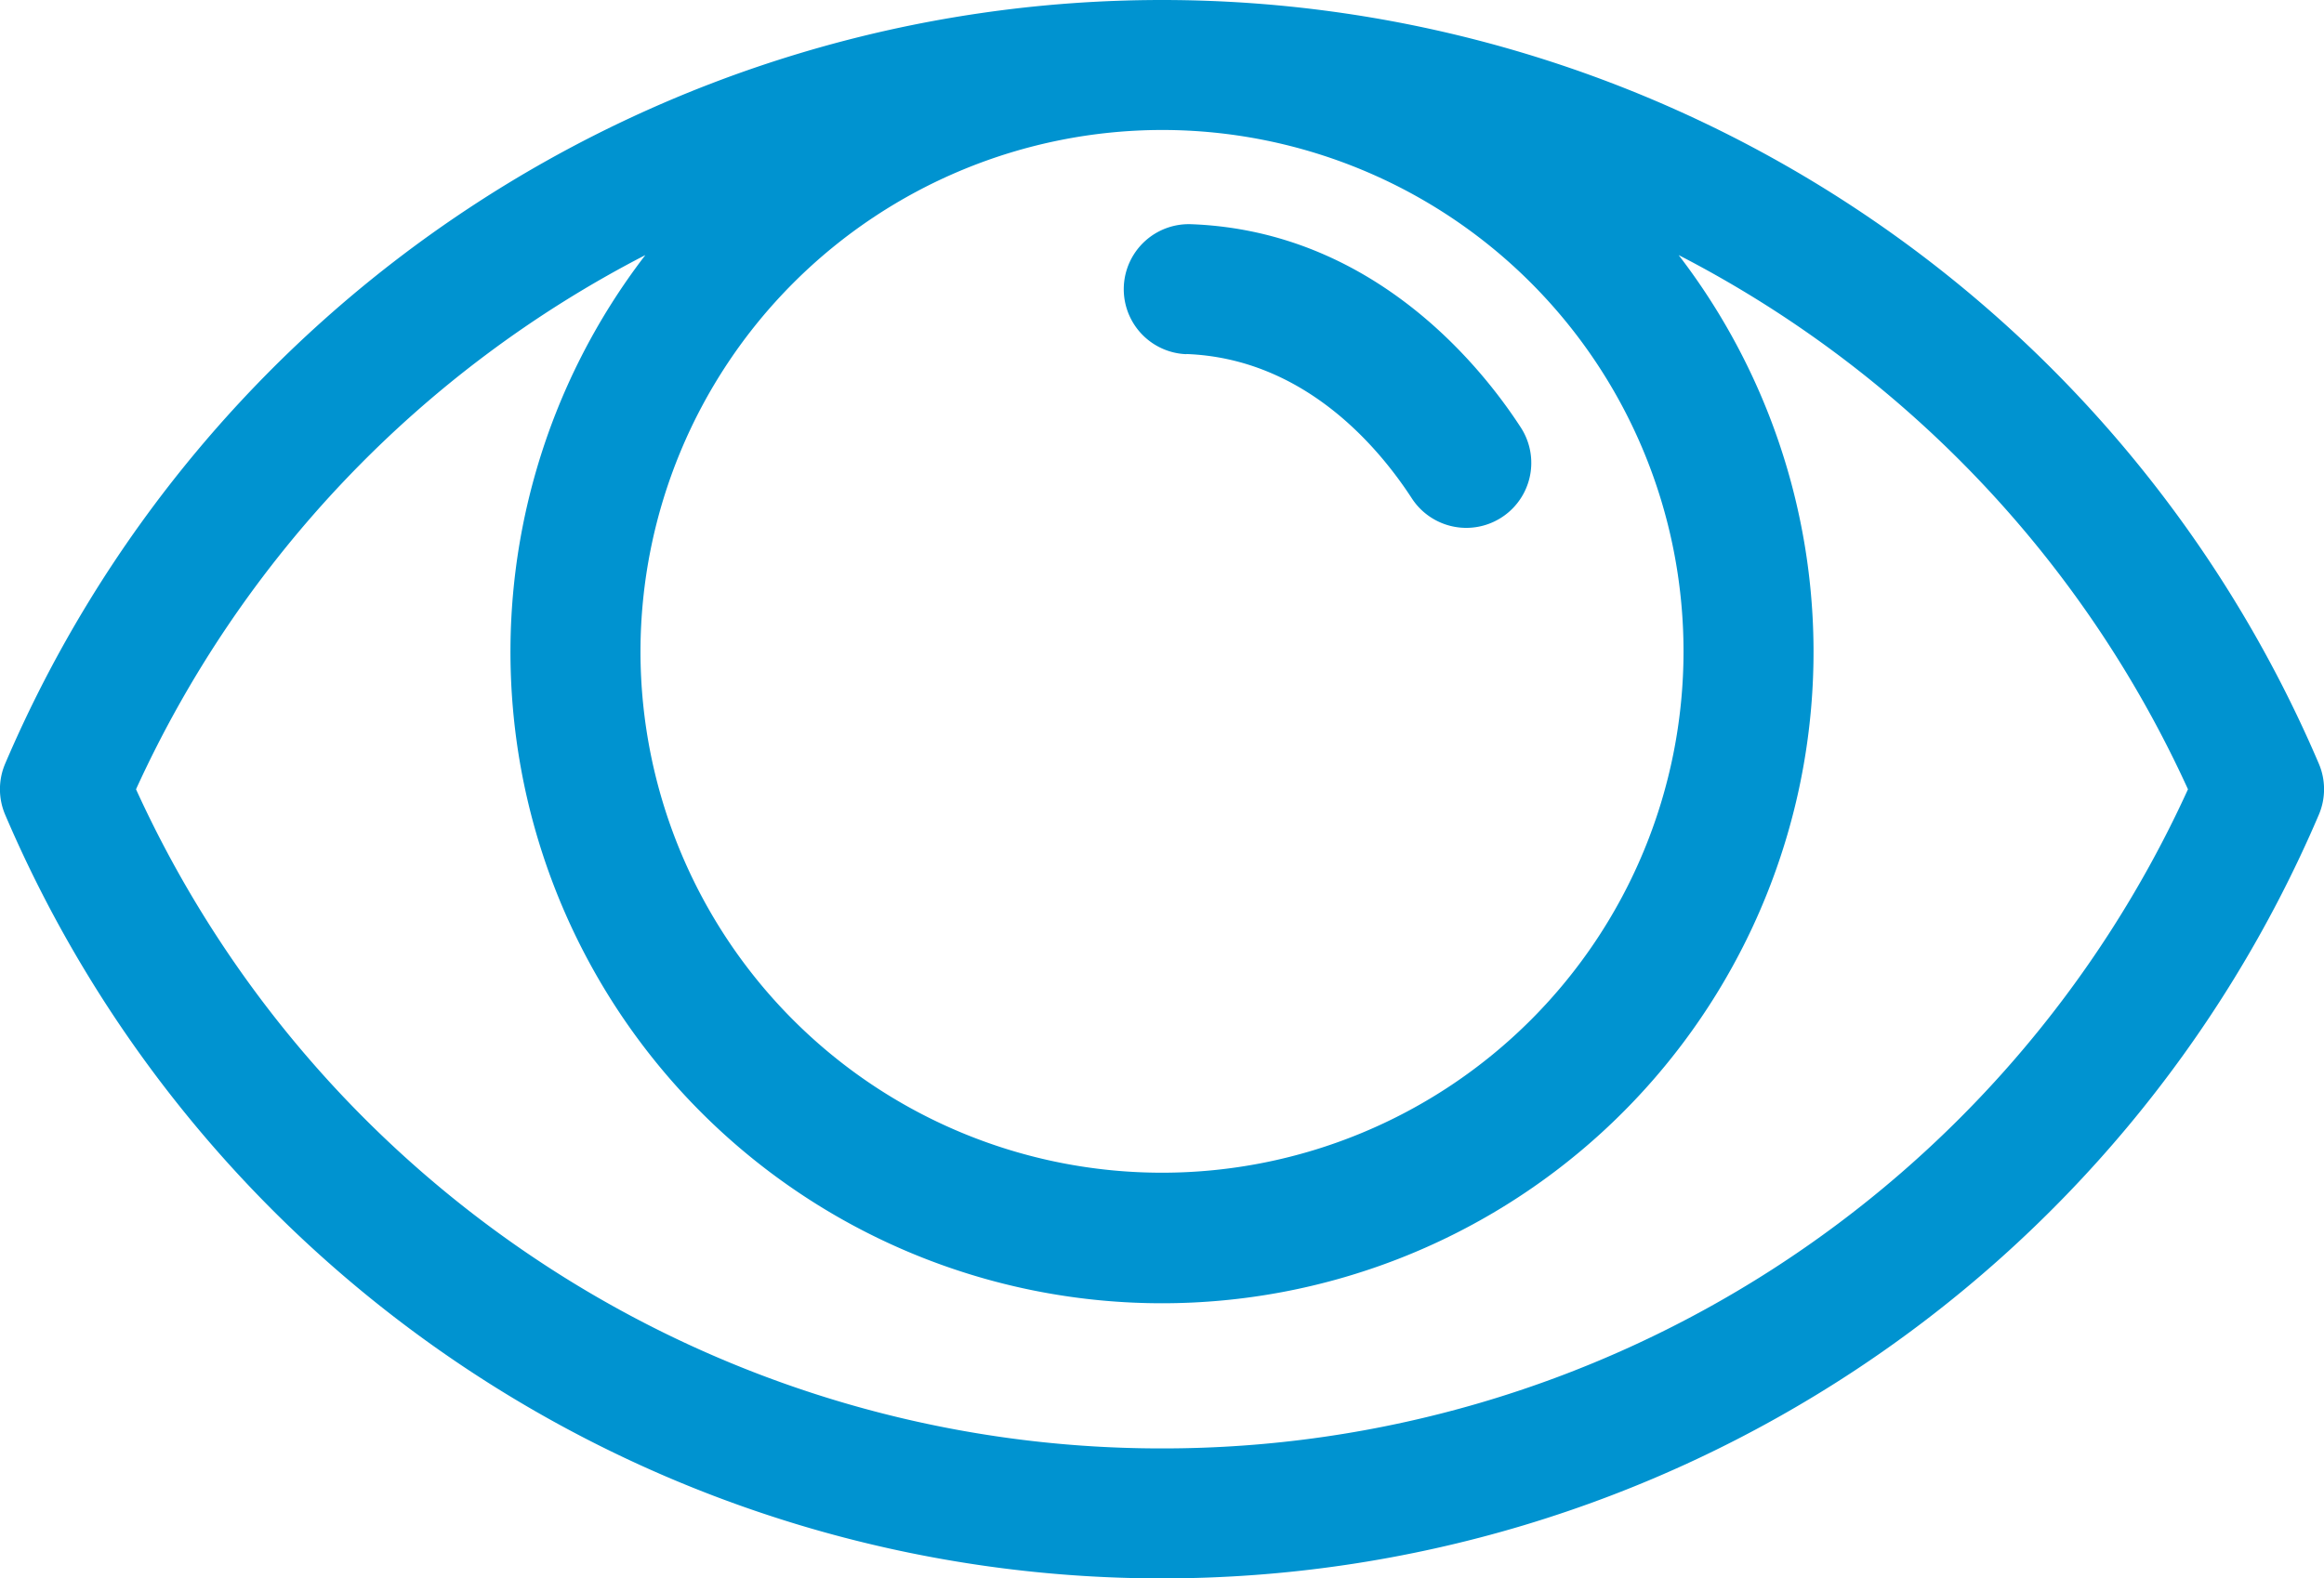
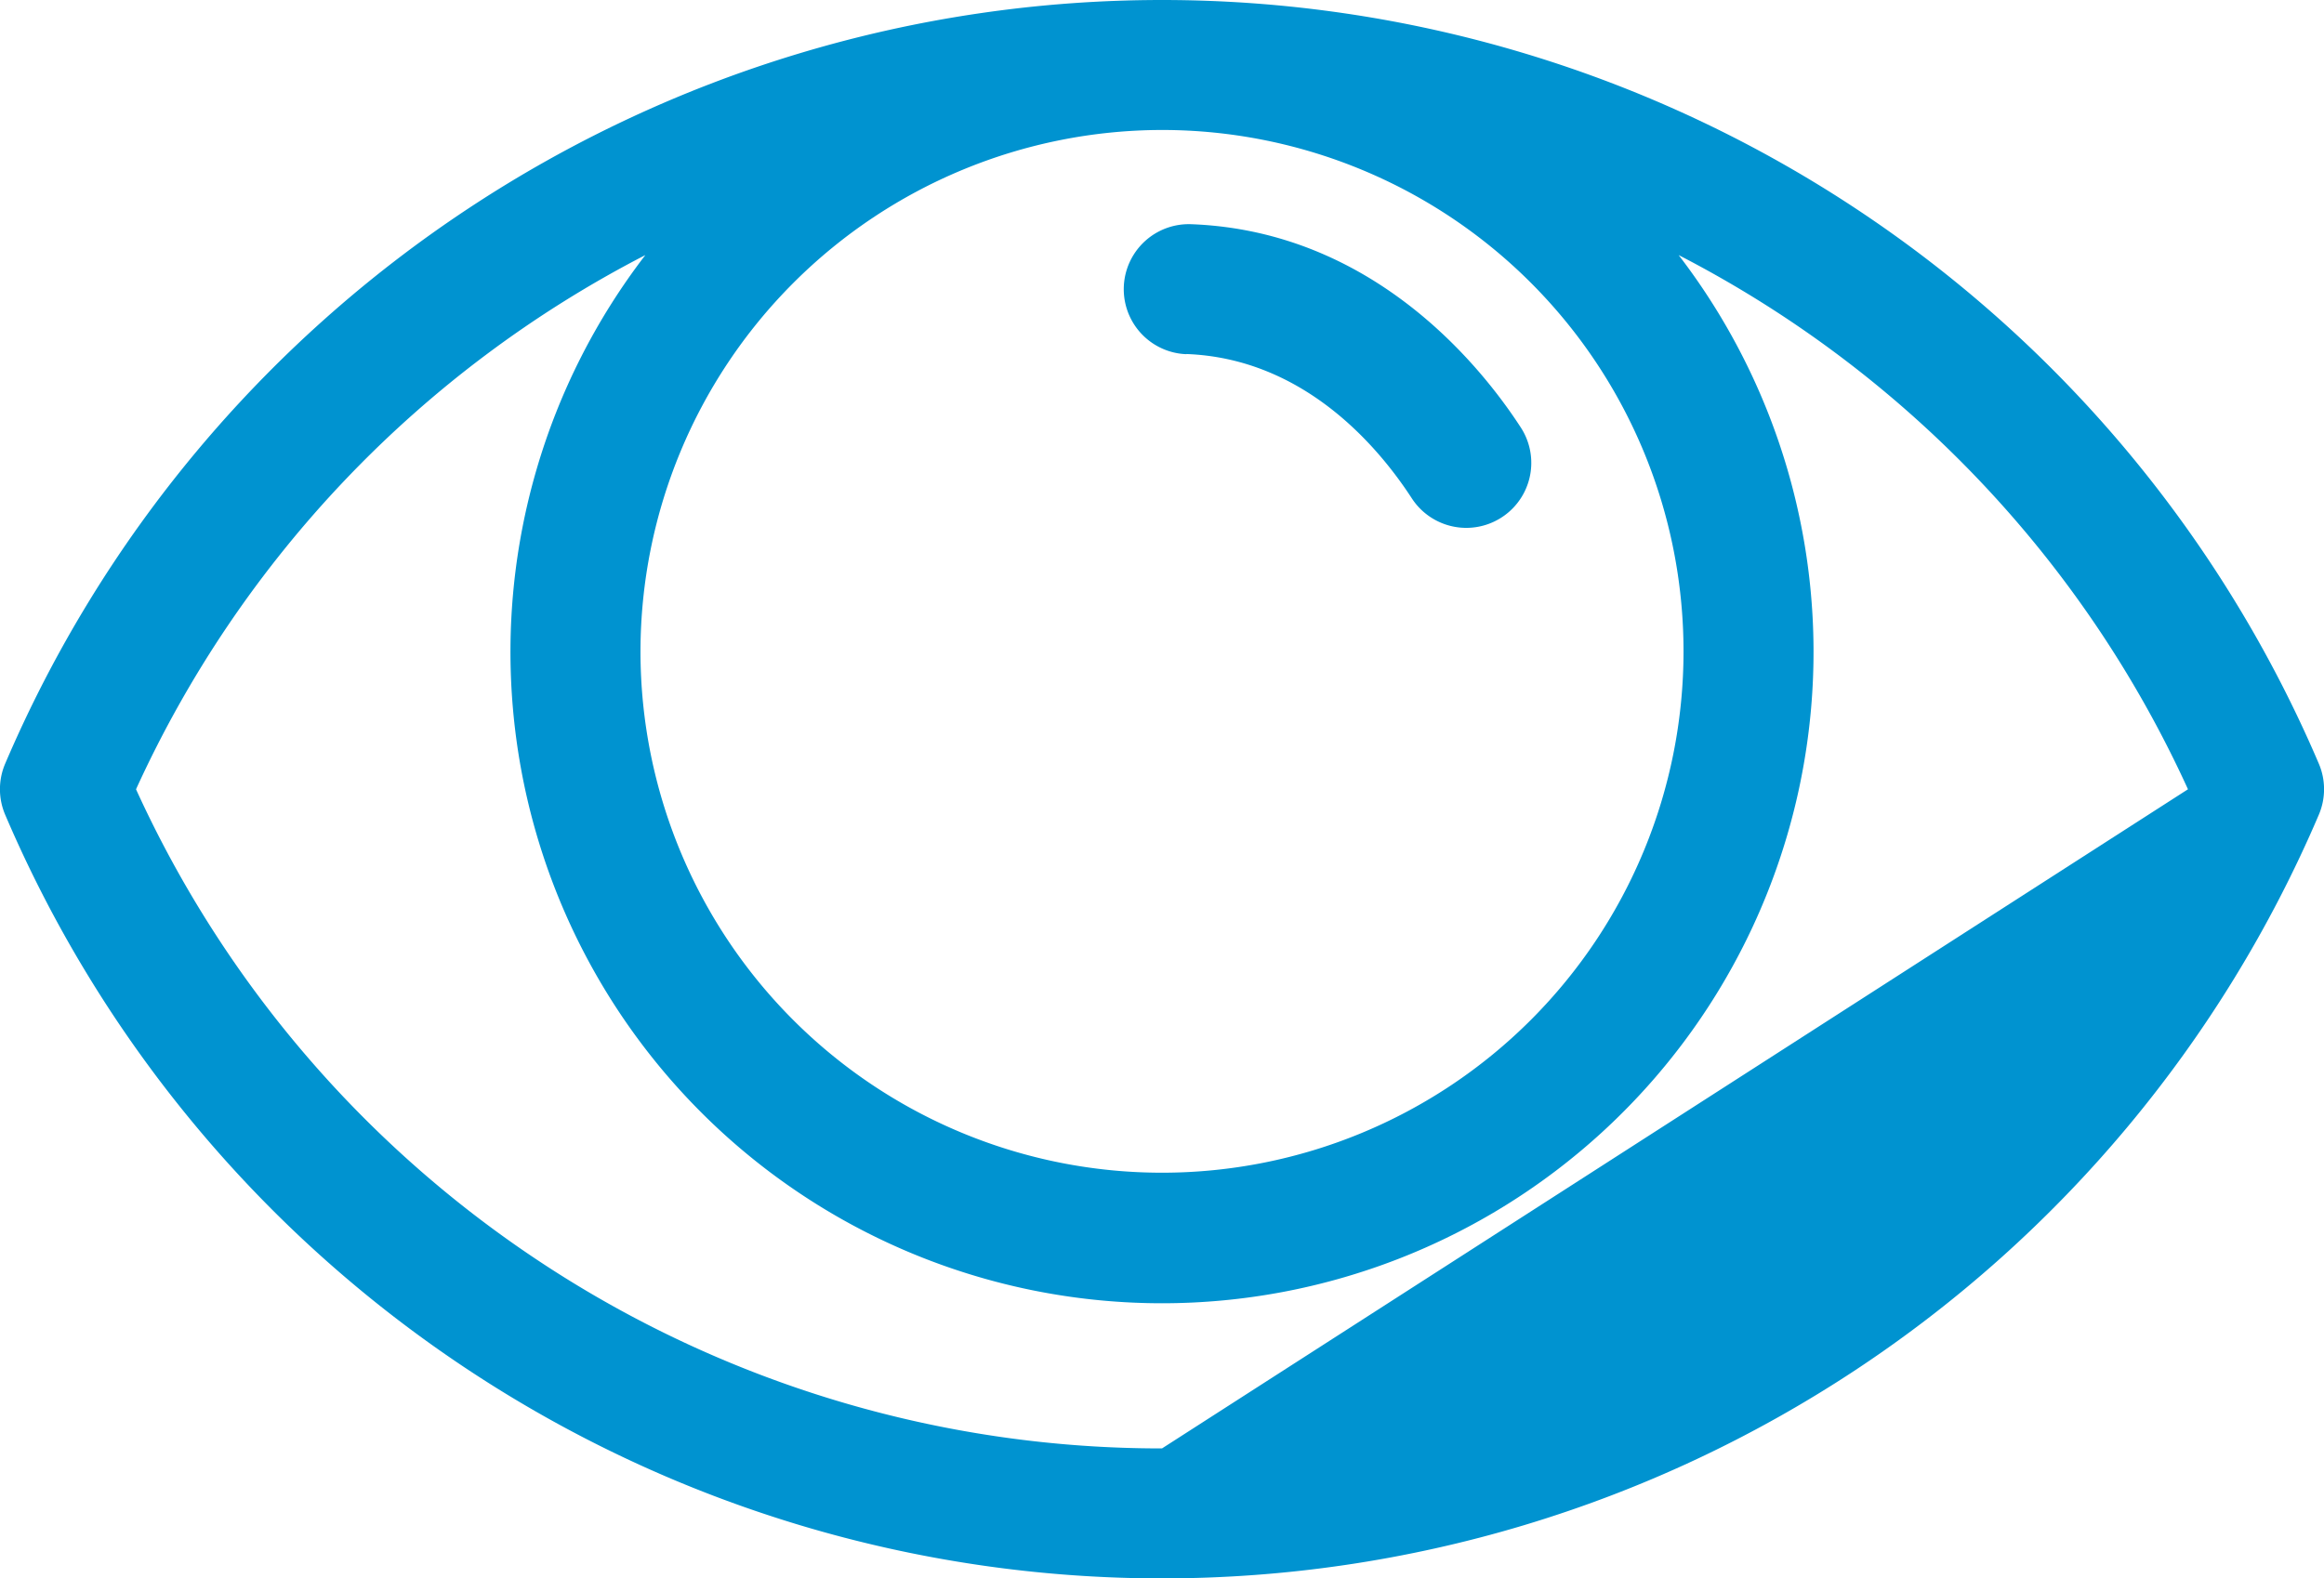
<svg xmlns="http://www.w3.org/2000/svg" viewBox="0 0 143 97.15">
  <defs>
    <style>.cls-1{fill:#0093d0;}</style>
  </defs>
  <g id="Layer_2" data-name="Layer 2">
    <g id="Glyphs">
-       <path class="cls-1" d="M142.68,47A77.4,77.4,0,0,0,.32,47a4,4,0,0,0,0,3.15,77.4,77.4,0,0,0,142.36,0A4,4,0,0,0,142.68,47ZM71.5,8A32.09,32.09,0,1,1,39.41,40.09,32.13,32.13,0,0,1,71.5,8Zm0,81.15A69.32,69.32,0,0,1,8.37,48.58,69.34,69.34,0,0,1,39.71,15.7a40.09,40.09,0,1,0,63.58,0,69.34,69.34,0,0,1,31.34,32.88A69.32,69.32,0,0,1,71.5,89.15ZM73,21.79c7.22.27,11.79,5.68,13.87,8.88a4,4,0,0,0,3.35,1.82,4,4,0,0,0,3.35-6.19c-2.35-3.62-9-12.08-20.27-12.5a4,4,0,1,0-.3,8Z" />
+       <path class="cls-1" d="M142.68,47A77.4,77.4,0,0,0,.32,47a4,4,0,0,0,0,3.15,77.4,77.4,0,0,0,142.36,0A4,4,0,0,0,142.68,47ZM71.5,8A32.09,32.09,0,1,1,39.41,40.09,32.13,32.13,0,0,1,71.5,8Zm0,81.15A69.32,69.32,0,0,1,8.37,48.58,69.34,69.34,0,0,1,39.71,15.7a40.09,40.09,0,1,0,63.58,0,69.34,69.34,0,0,1,31.34,32.88ZM73,21.79c7.22.27,11.79,5.68,13.87,8.88a4,4,0,0,0,3.35,1.82,4,4,0,0,0,3.35-6.19c-2.35-3.62-9-12.08-20.27-12.5a4,4,0,1,0-.3,8Z" />
    </g>
  </g>
</svg>